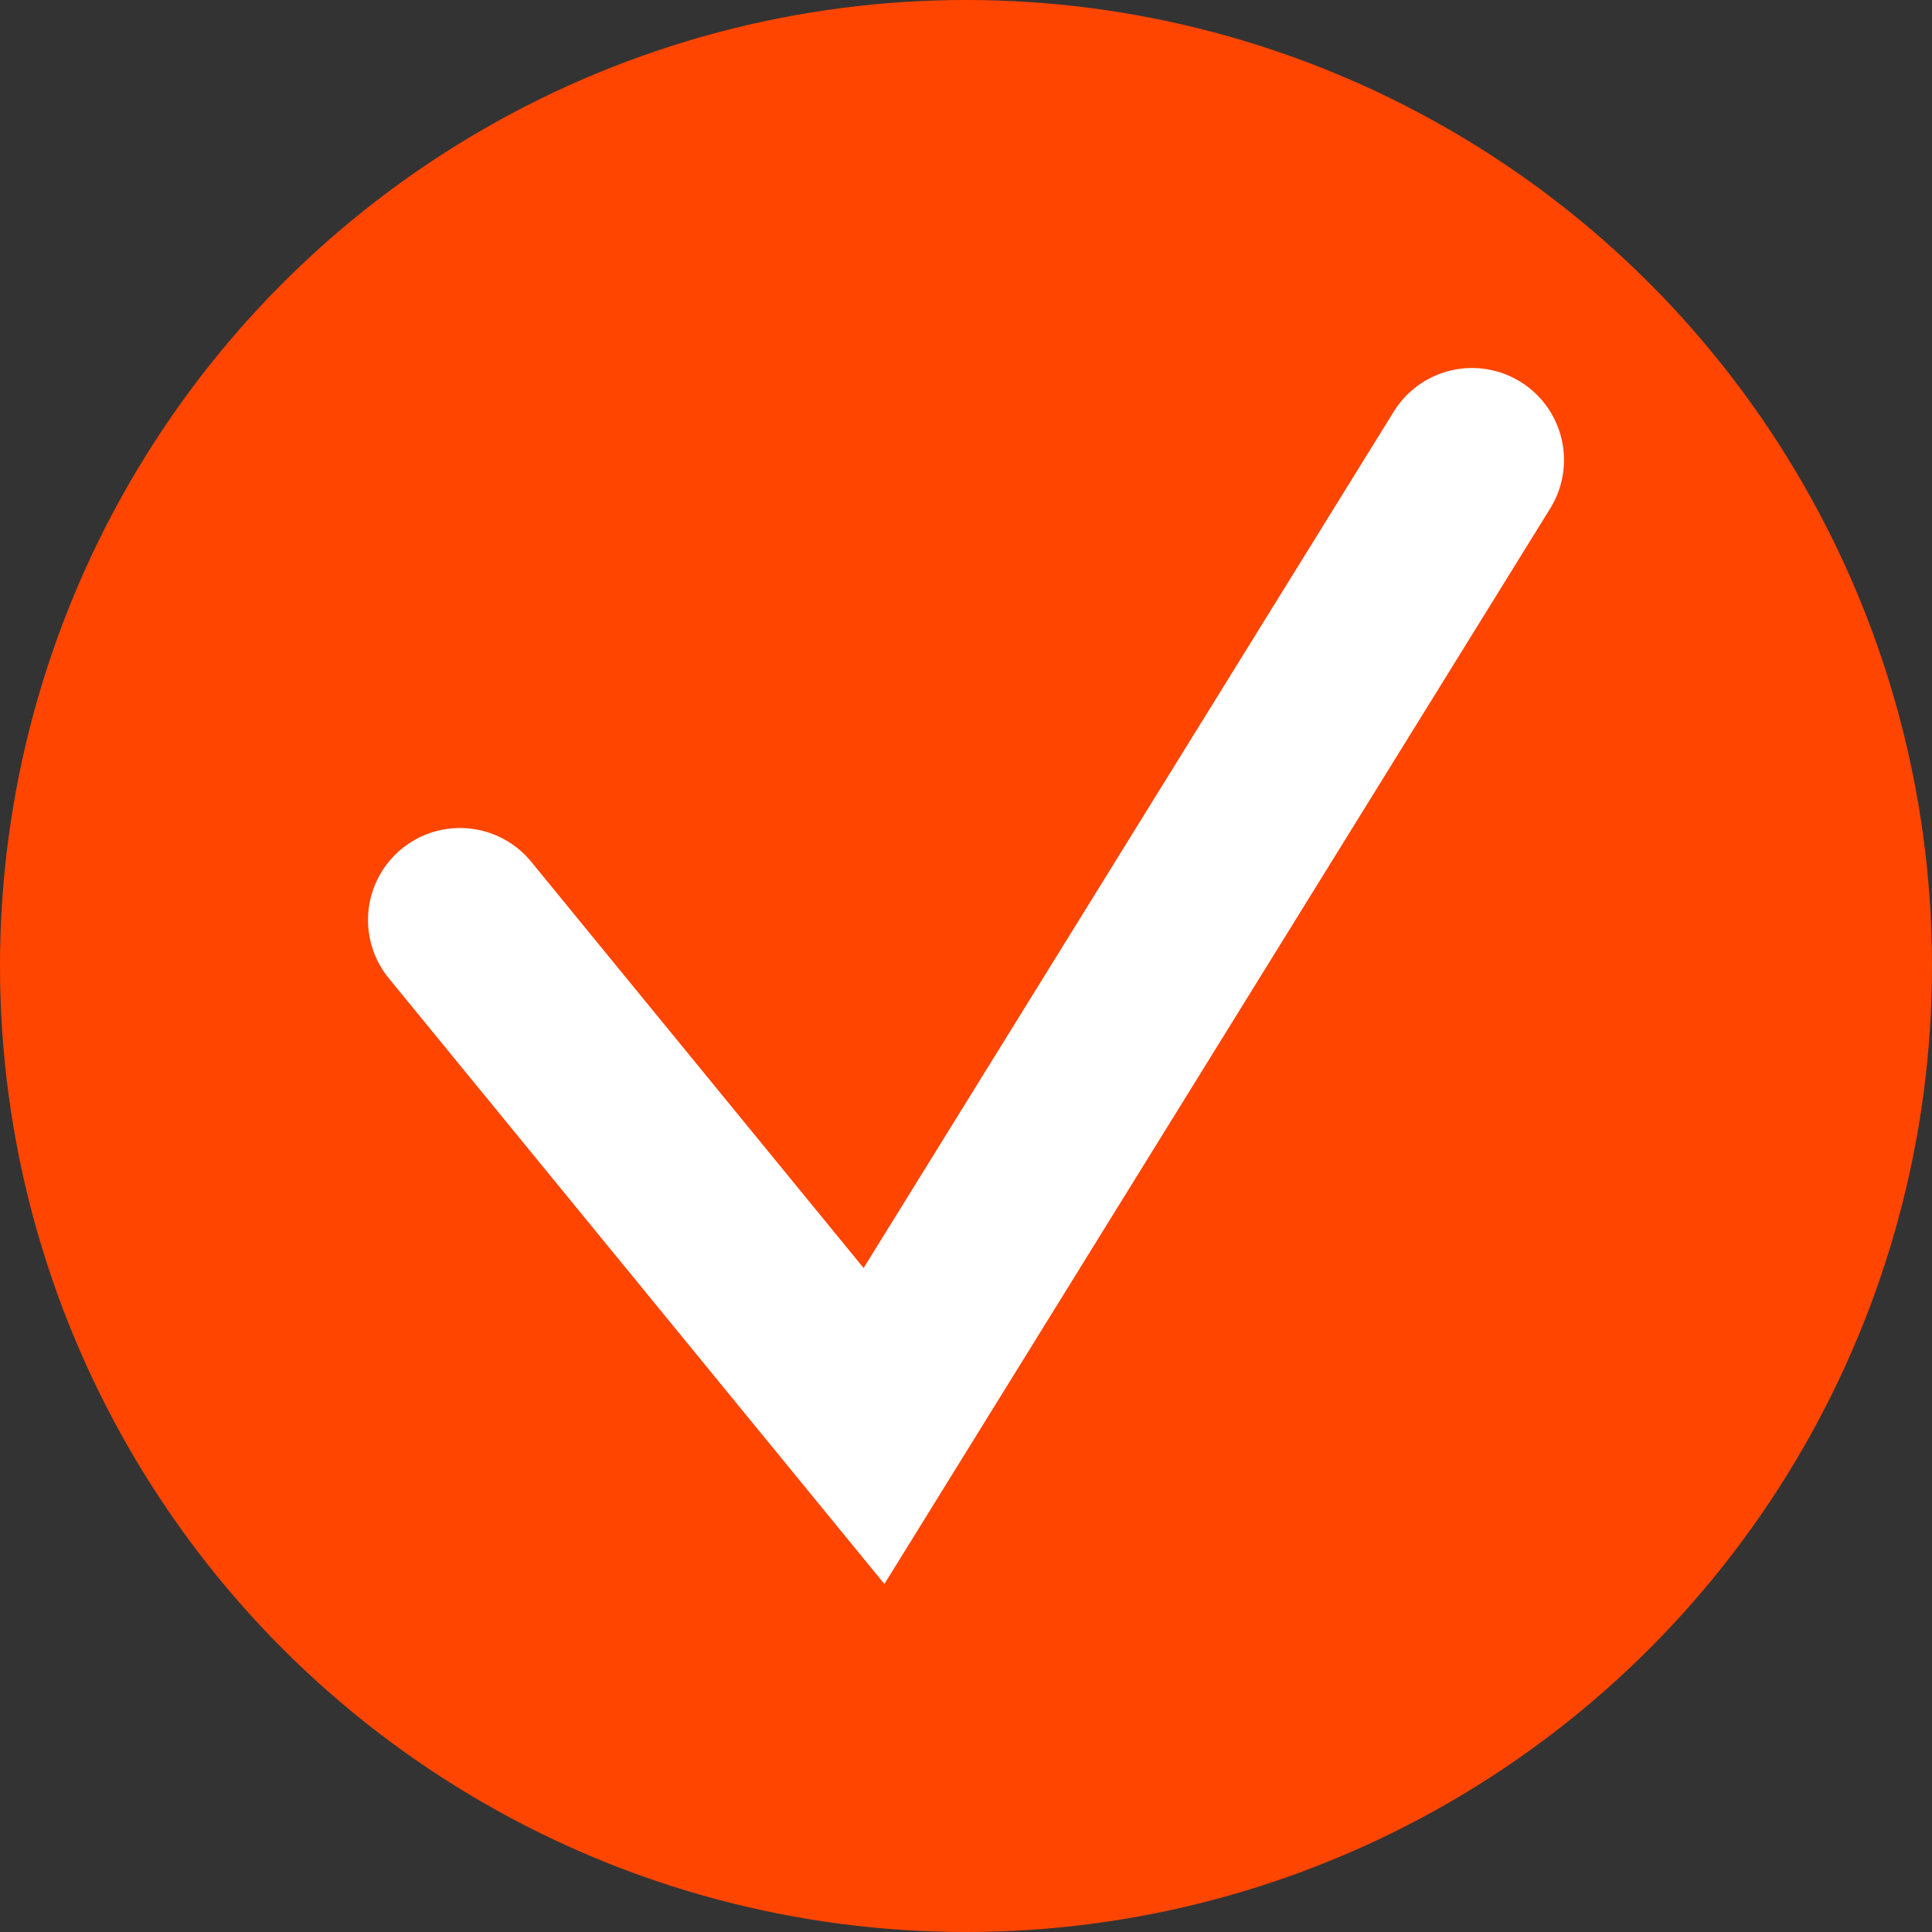
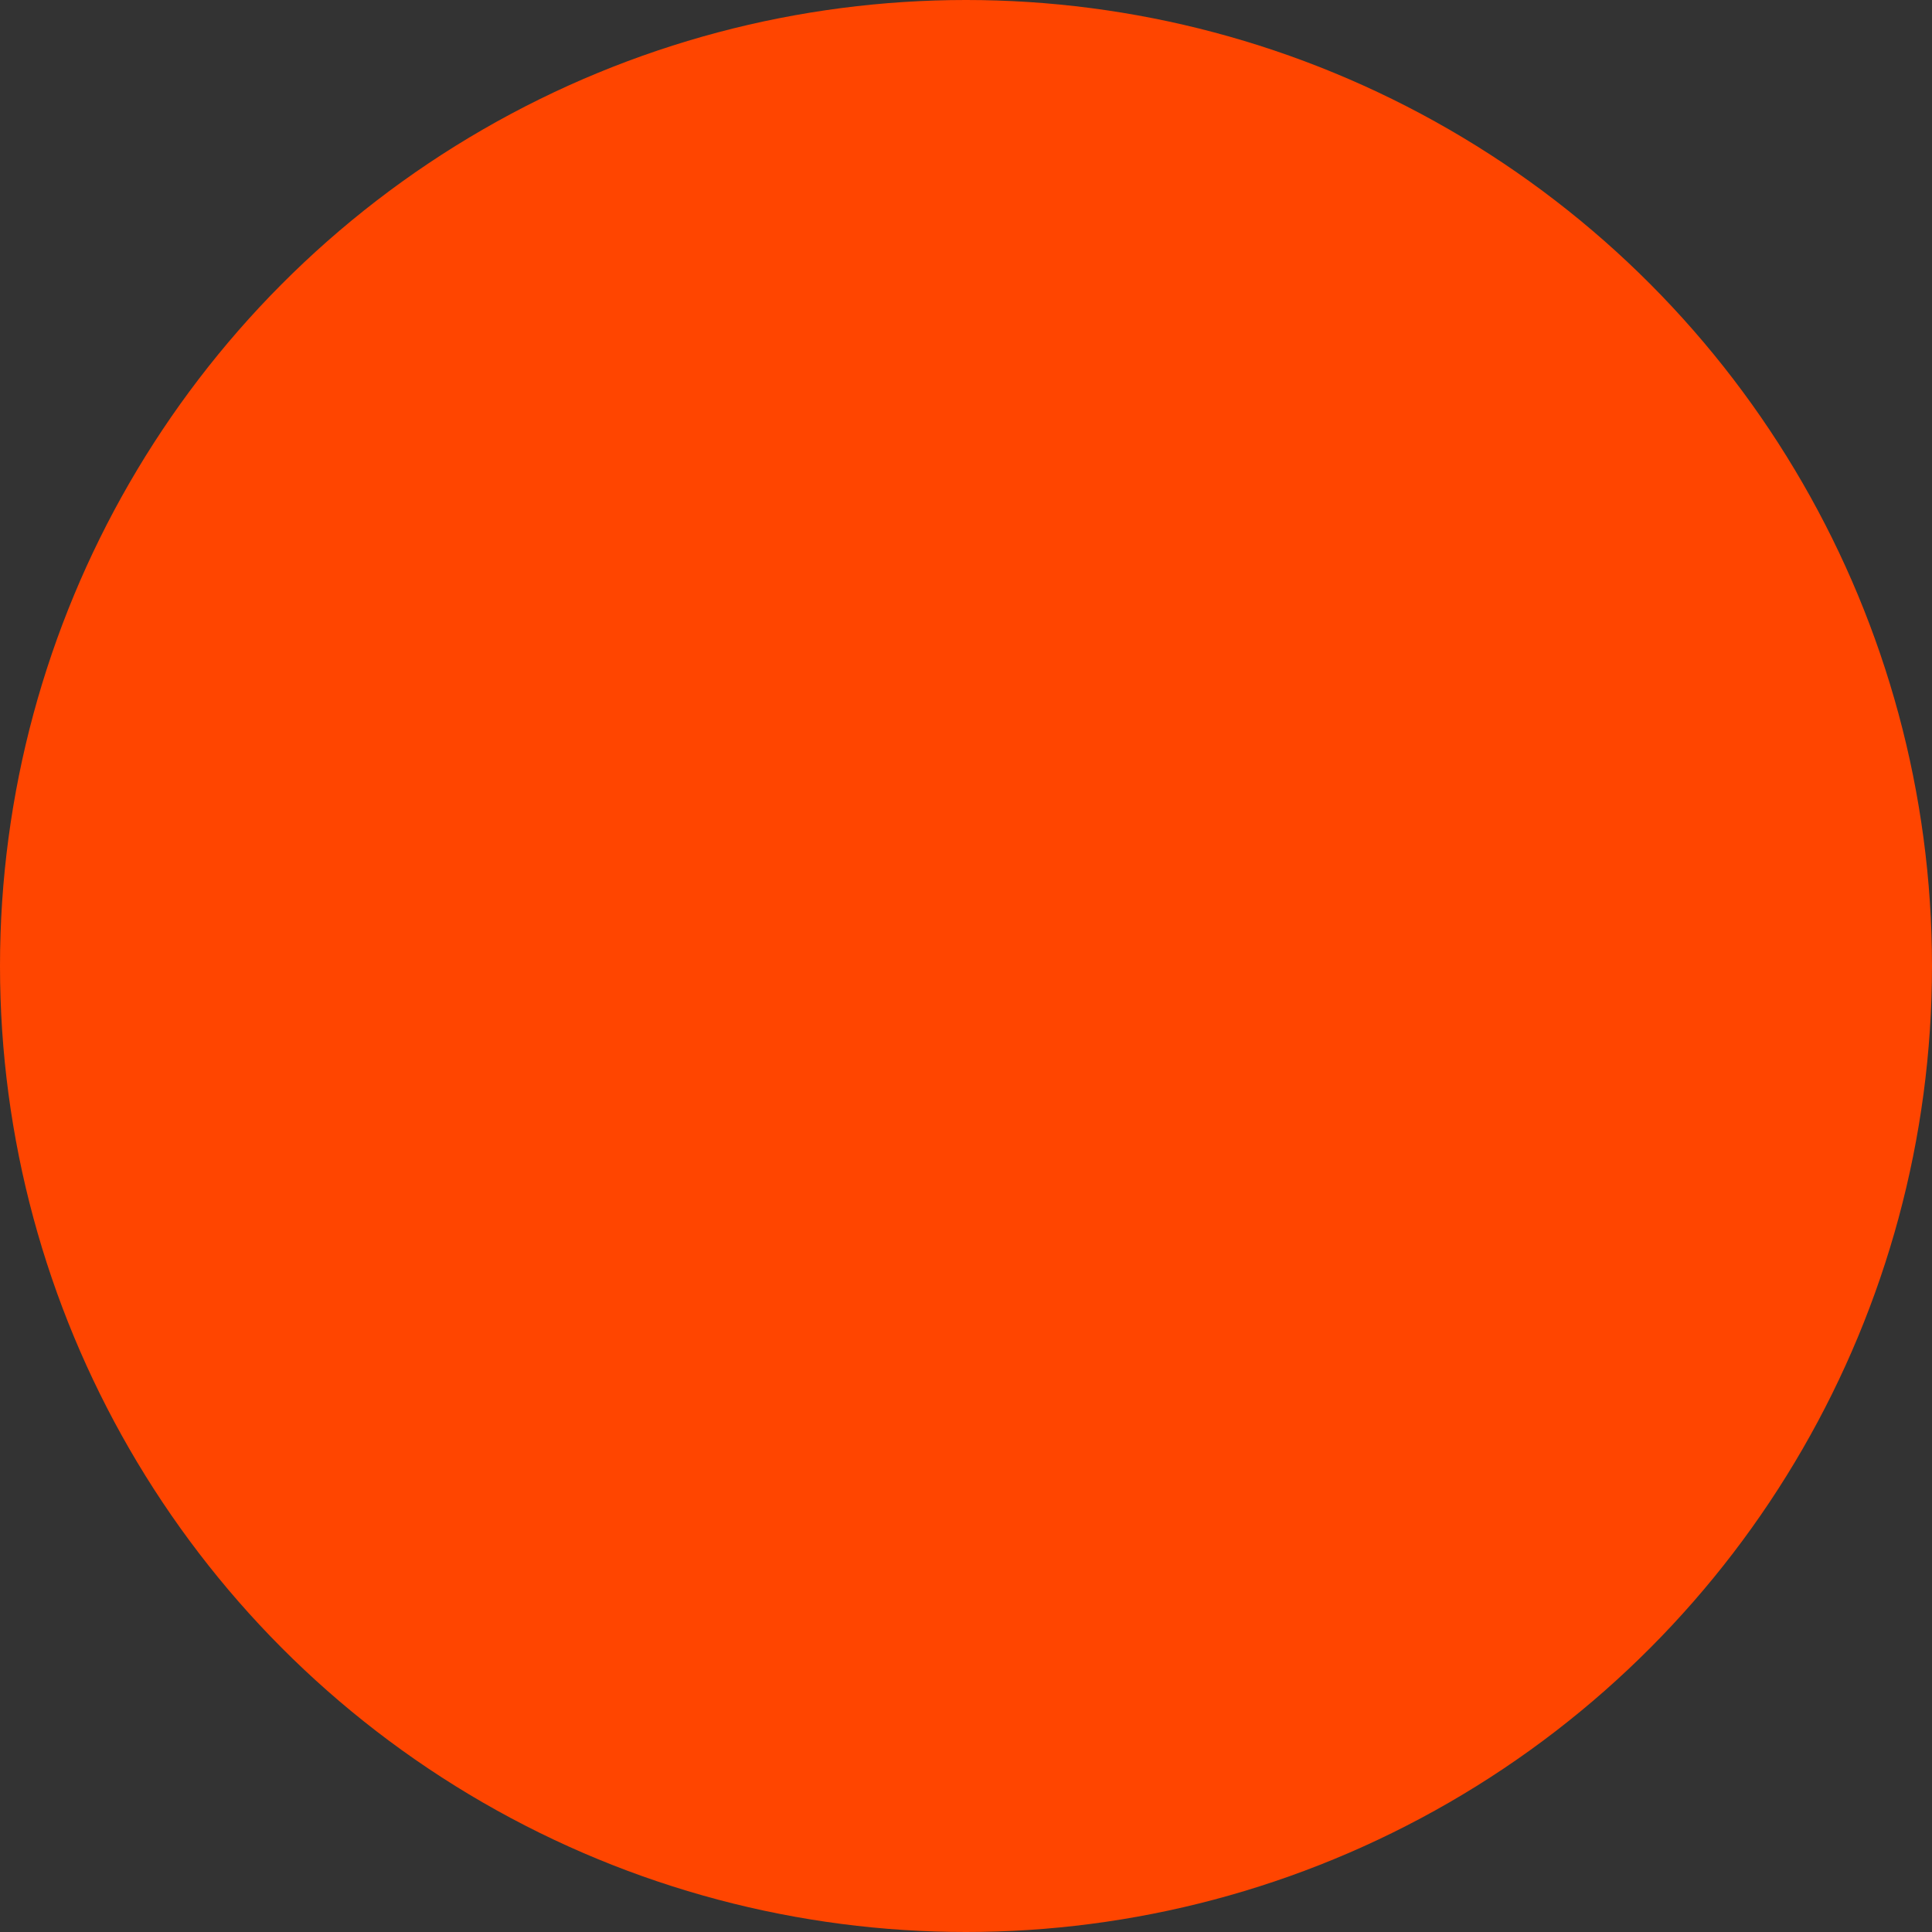
<svg xmlns="http://www.w3.org/2000/svg" width="21" height="21" viewBox="0 0 21 21" fill="none">
  <rect x="0" y="0" width="21" height="21" fill="#333333" stroke="none" />
  <circle cx="10.5" cy="10.5" r="10.5" fill="#FF4500" />
-   <path d="M5 10L9.5 15.5L16 5" stroke="white" stroke-width="2" stroke-linecap="round" />
</svg>